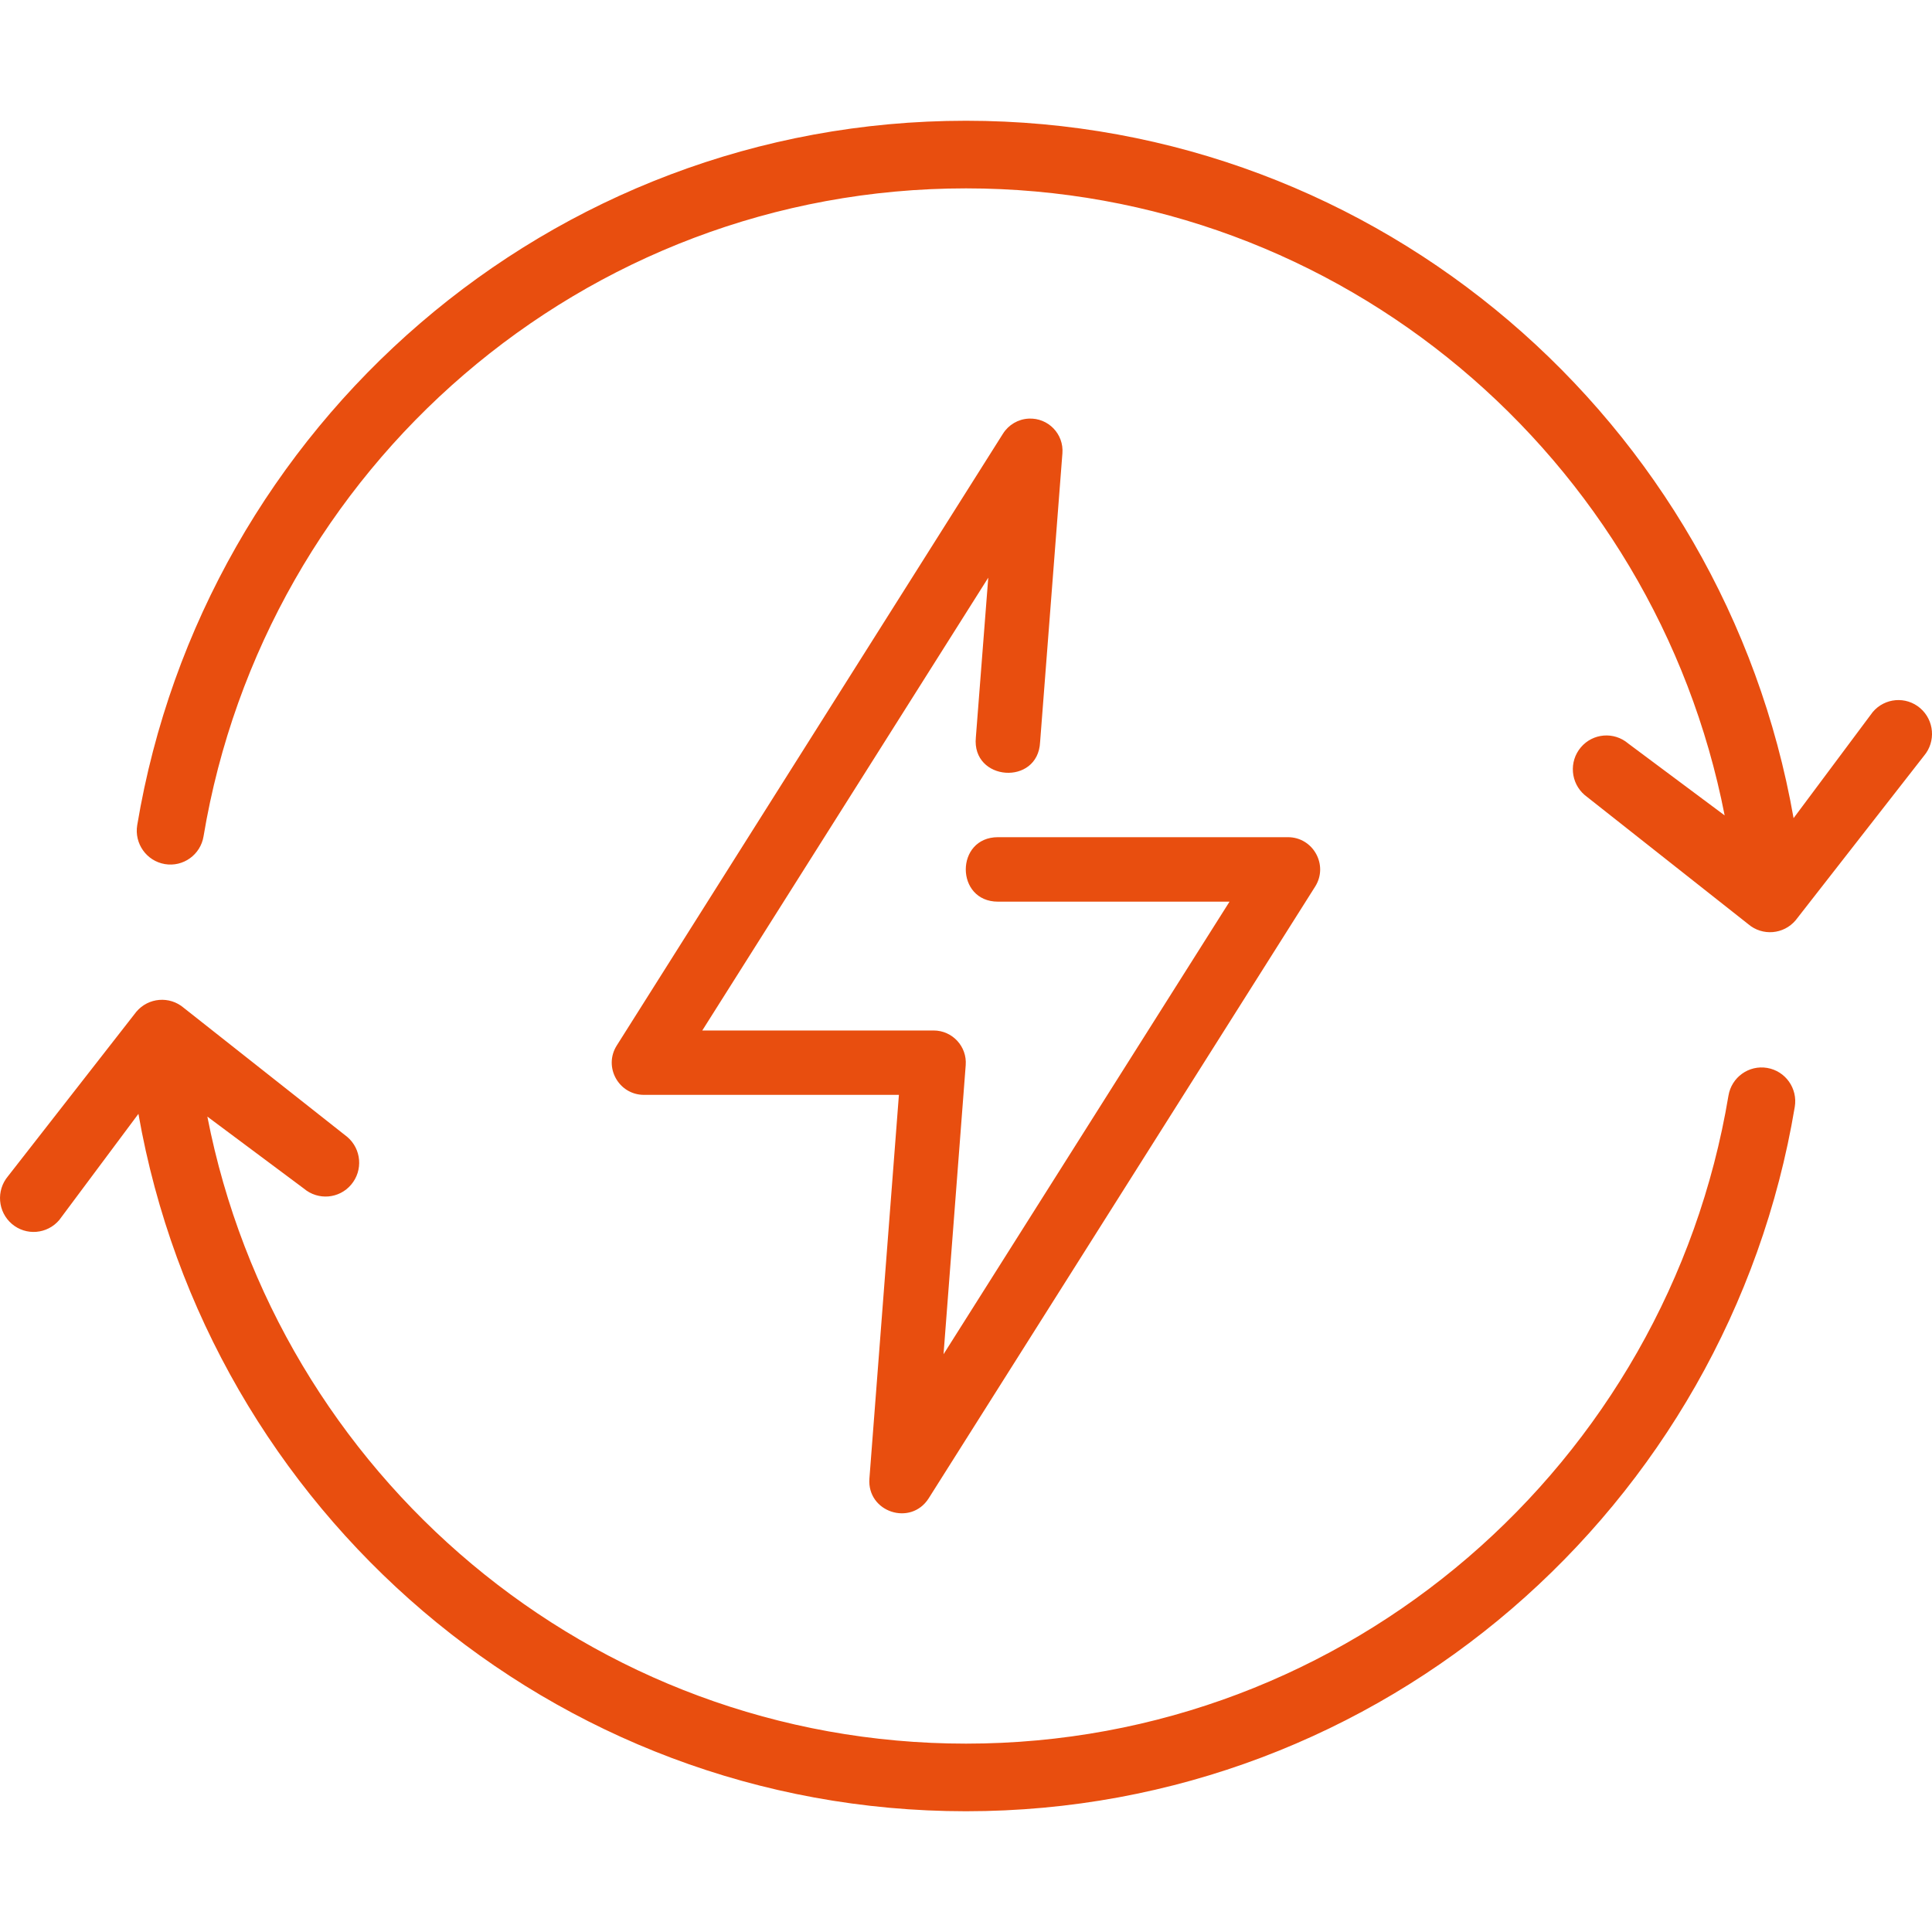
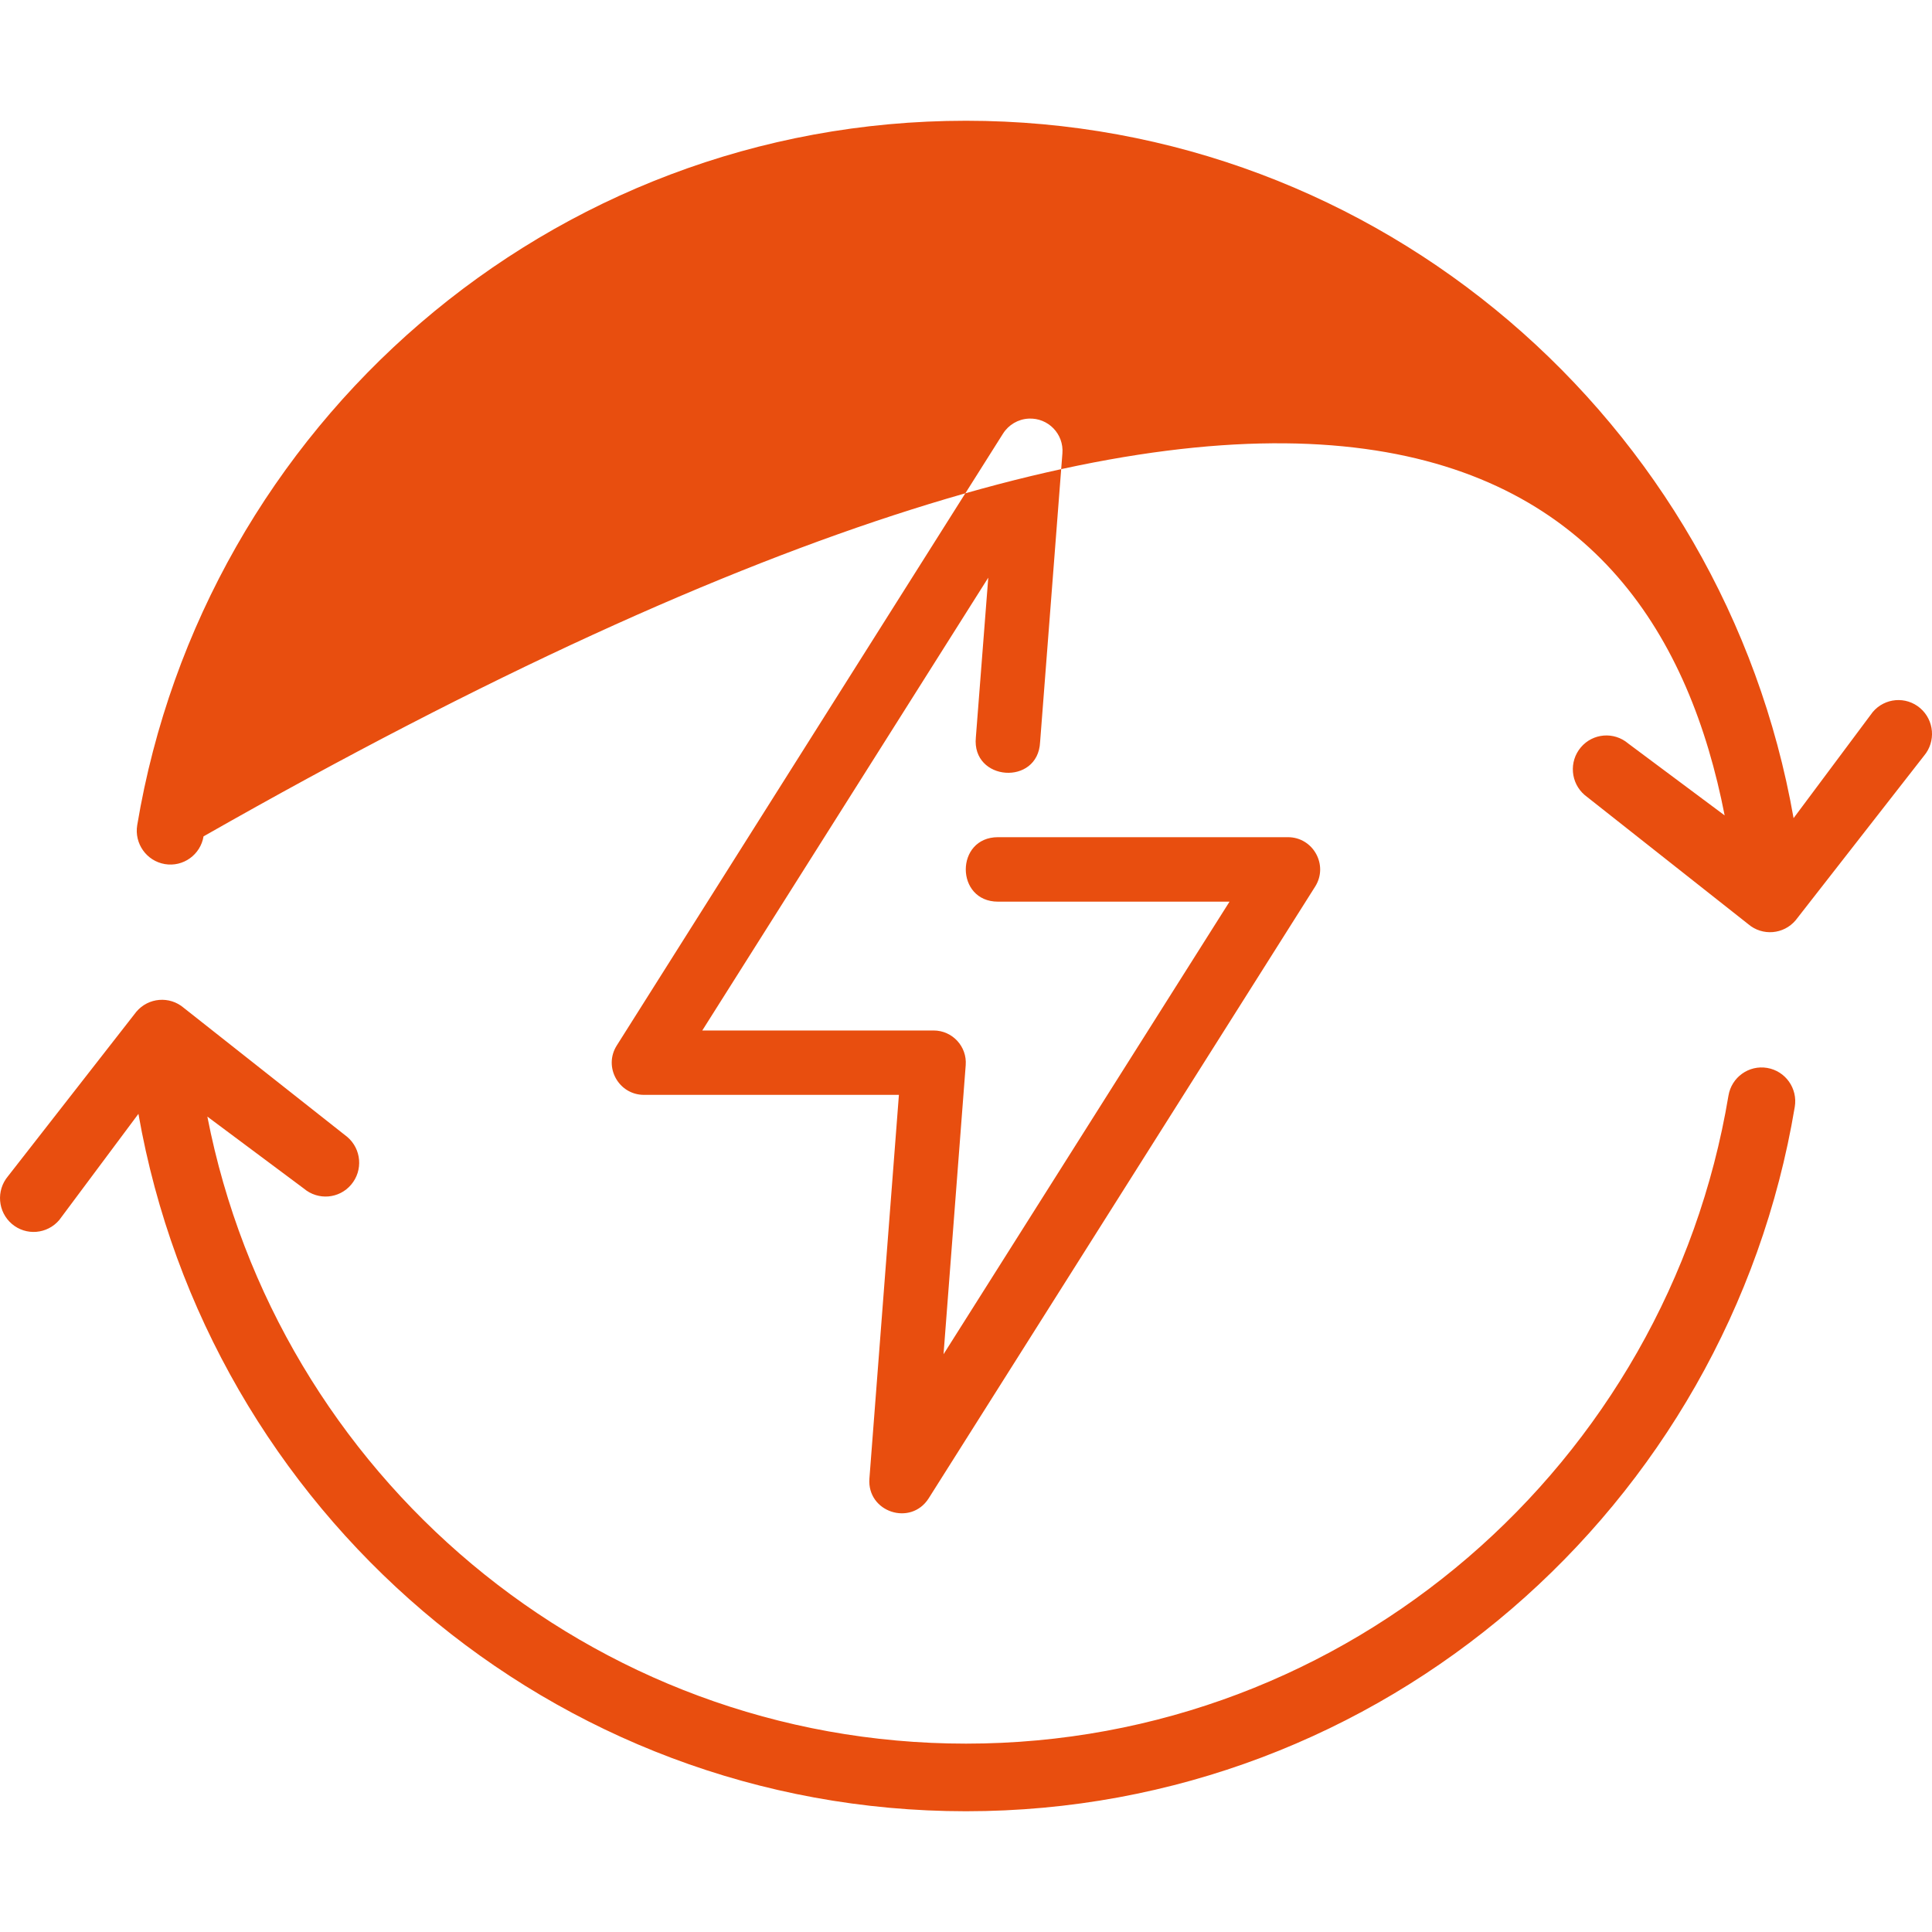
<svg xmlns="http://www.w3.org/2000/svg" width="40" height="40" viewBox="0 0 40 40" fill="none">
-   <path fill-rule="evenodd" clip-rule="evenodd" d="M4.214 17.316C5.484 9.702 12.069 3.9 20 3.9C27.78 3.9 34.264 9.483 35.707 16.882L33.71 15.393C33.416 15.143 32.977 15.179 32.729 15.474C32.48 15.769 32.517 16.211 32.81 16.461L36.196 19.134C36.489 19.384 36.928 19.348 37.177 19.053L39.835 15.647C40.084 15.352 40.047 14.91 39.754 14.66C39.461 14.41 39.022 14.447 38.773 14.742L37.134 16.939C35.694 8.733 28.571 2.5 20 2.5C11.378 2.5 4.222 8.807 2.841 17.084C2.778 17.465 3.034 17.826 3.413 17.89C3.792 17.954 4.151 17.697 4.214 17.316ZM3.804 20.866C3.511 20.616 3.072 20.652 2.823 20.947L0.165 24.353C-0.083 24.648 -0.047 25.09 0.246 25.34C0.539 25.59 0.978 25.553 1.227 25.259L2.866 23.061C4.306 31.267 11.429 37.5 20 37.5C28.622 37.5 35.778 31.193 37.159 22.916C37.222 22.535 36.967 22.174 36.587 22.11C36.208 22.046 35.849 22.303 35.786 22.684C34.516 30.298 27.931 36.1 20 36.1C12.22 36.1 5.736 30.517 4.293 23.118L6.29 24.607C6.584 24.857 7.023 24.821 7.271 24.526C7.52 24.231 7.484 23.789 7.19 23.539L3.804 20.866ZM12.77 21.645L20.766 8.978C20.882 8.794 21.081 8.677 21.298 8.667C21.7 8.647 22.028 8.984 21.996 9.386L21.534 15.365C21.491 16.276 20.114 16.175 20.204 15.267L20.461 11.96L14.54 21.335H19.329C19.718 21.335 20.024 21.666 19.994 22.053L19.535 28.038L25.456 18.668H20.663C19.773 18.668 19.773 17.333 20.663 17.333H26.662C27.188 17.331 27.51 17.912 27.228 18.357L19.225 31.025C18.851 31.604 17.951 31.304 18 30.616L18.611 22.668H13.329C12.806 22.665 12.489 22.087 12.77 21.645Z" fill="#E84E0F" />
+   <path fill-rule="evenodd" clip-rule="evenodd" d="M4.214 17.316C27.78 3.9 34.264 9.483 35.707 16.882L33.71 15.393C33.416 15.143 32.977 15.179 32.729 15.474C32.48 15.769 32.517 16.211 32.81 16.461L36.196 19.134C36.489 19.384 36.928 19.348 37.177 19.053L39.835 15.647C40.084 15.352 40.047 14.91 39.754 14.66C39.461 14.41 39.022 14.447 38.773 14.742L37.134 16.939C35.694 8.733 28.571 2.5 20 2.5C11.378 2.5 4.222 8.807 2.841 17.084C2.778 17.465 3.034 17.826 3.413 17.89C3.792 17.954 4.151 17.697 4.214 17.316ZM3.804 20.866C3.511 20.616 3.072 20.652 2.823 20.947L0.165 24.353C-0.083 24.648 -0.047 25.09 0.246 25.34C0.539 25.59 0.978 25.553 1.227 25.259L2.866 23.061C4.306 31.267 11.429 37.5 20 37.5C28.622 37.5 35.778 31.193 37.159 22.916C37.222 22.535 36.967 22.174 36.587 22.11C36.208 22.046 35.849 22.303 35.786 22.684C34.516 30.298 27.931 36.1 20 36.1C12.22 36.1 5.736 30.517 4.293 23.118L6.29 24.607C6.584 24.857 7.023 24.821 7.271 24.526C7.52 24.231 7.484 23.789 7.19 23.539L3.804 20.866ZM12.77 21.645L20.766 8.978C20.882 8.794 21.081 8.677 21.298 8.667C21.7 8.647 22.028 8.984 21.996 9.386L21.534 15.365C21.491 16.276 20.114 16.175 20.204 15.267L20.461 11.96L14.54 21.335H19.329C19.718 21.335 20.024 21.666 19.994 22.053L19.535 28.038L25.456 18.668H20.663C19.773 18.668 19.773 17.333 20.663 17.333H26.662C27.188 17.331 27.51 17.912 27.228 18.357L19.225 31.025C18.851 31.604 17.951 31.304 18 30.616L18.611 22.668H13.329C12.806 22.665 12.489 22.087 12.77 21.645Z" fill="#E84E0F" />
</svg>